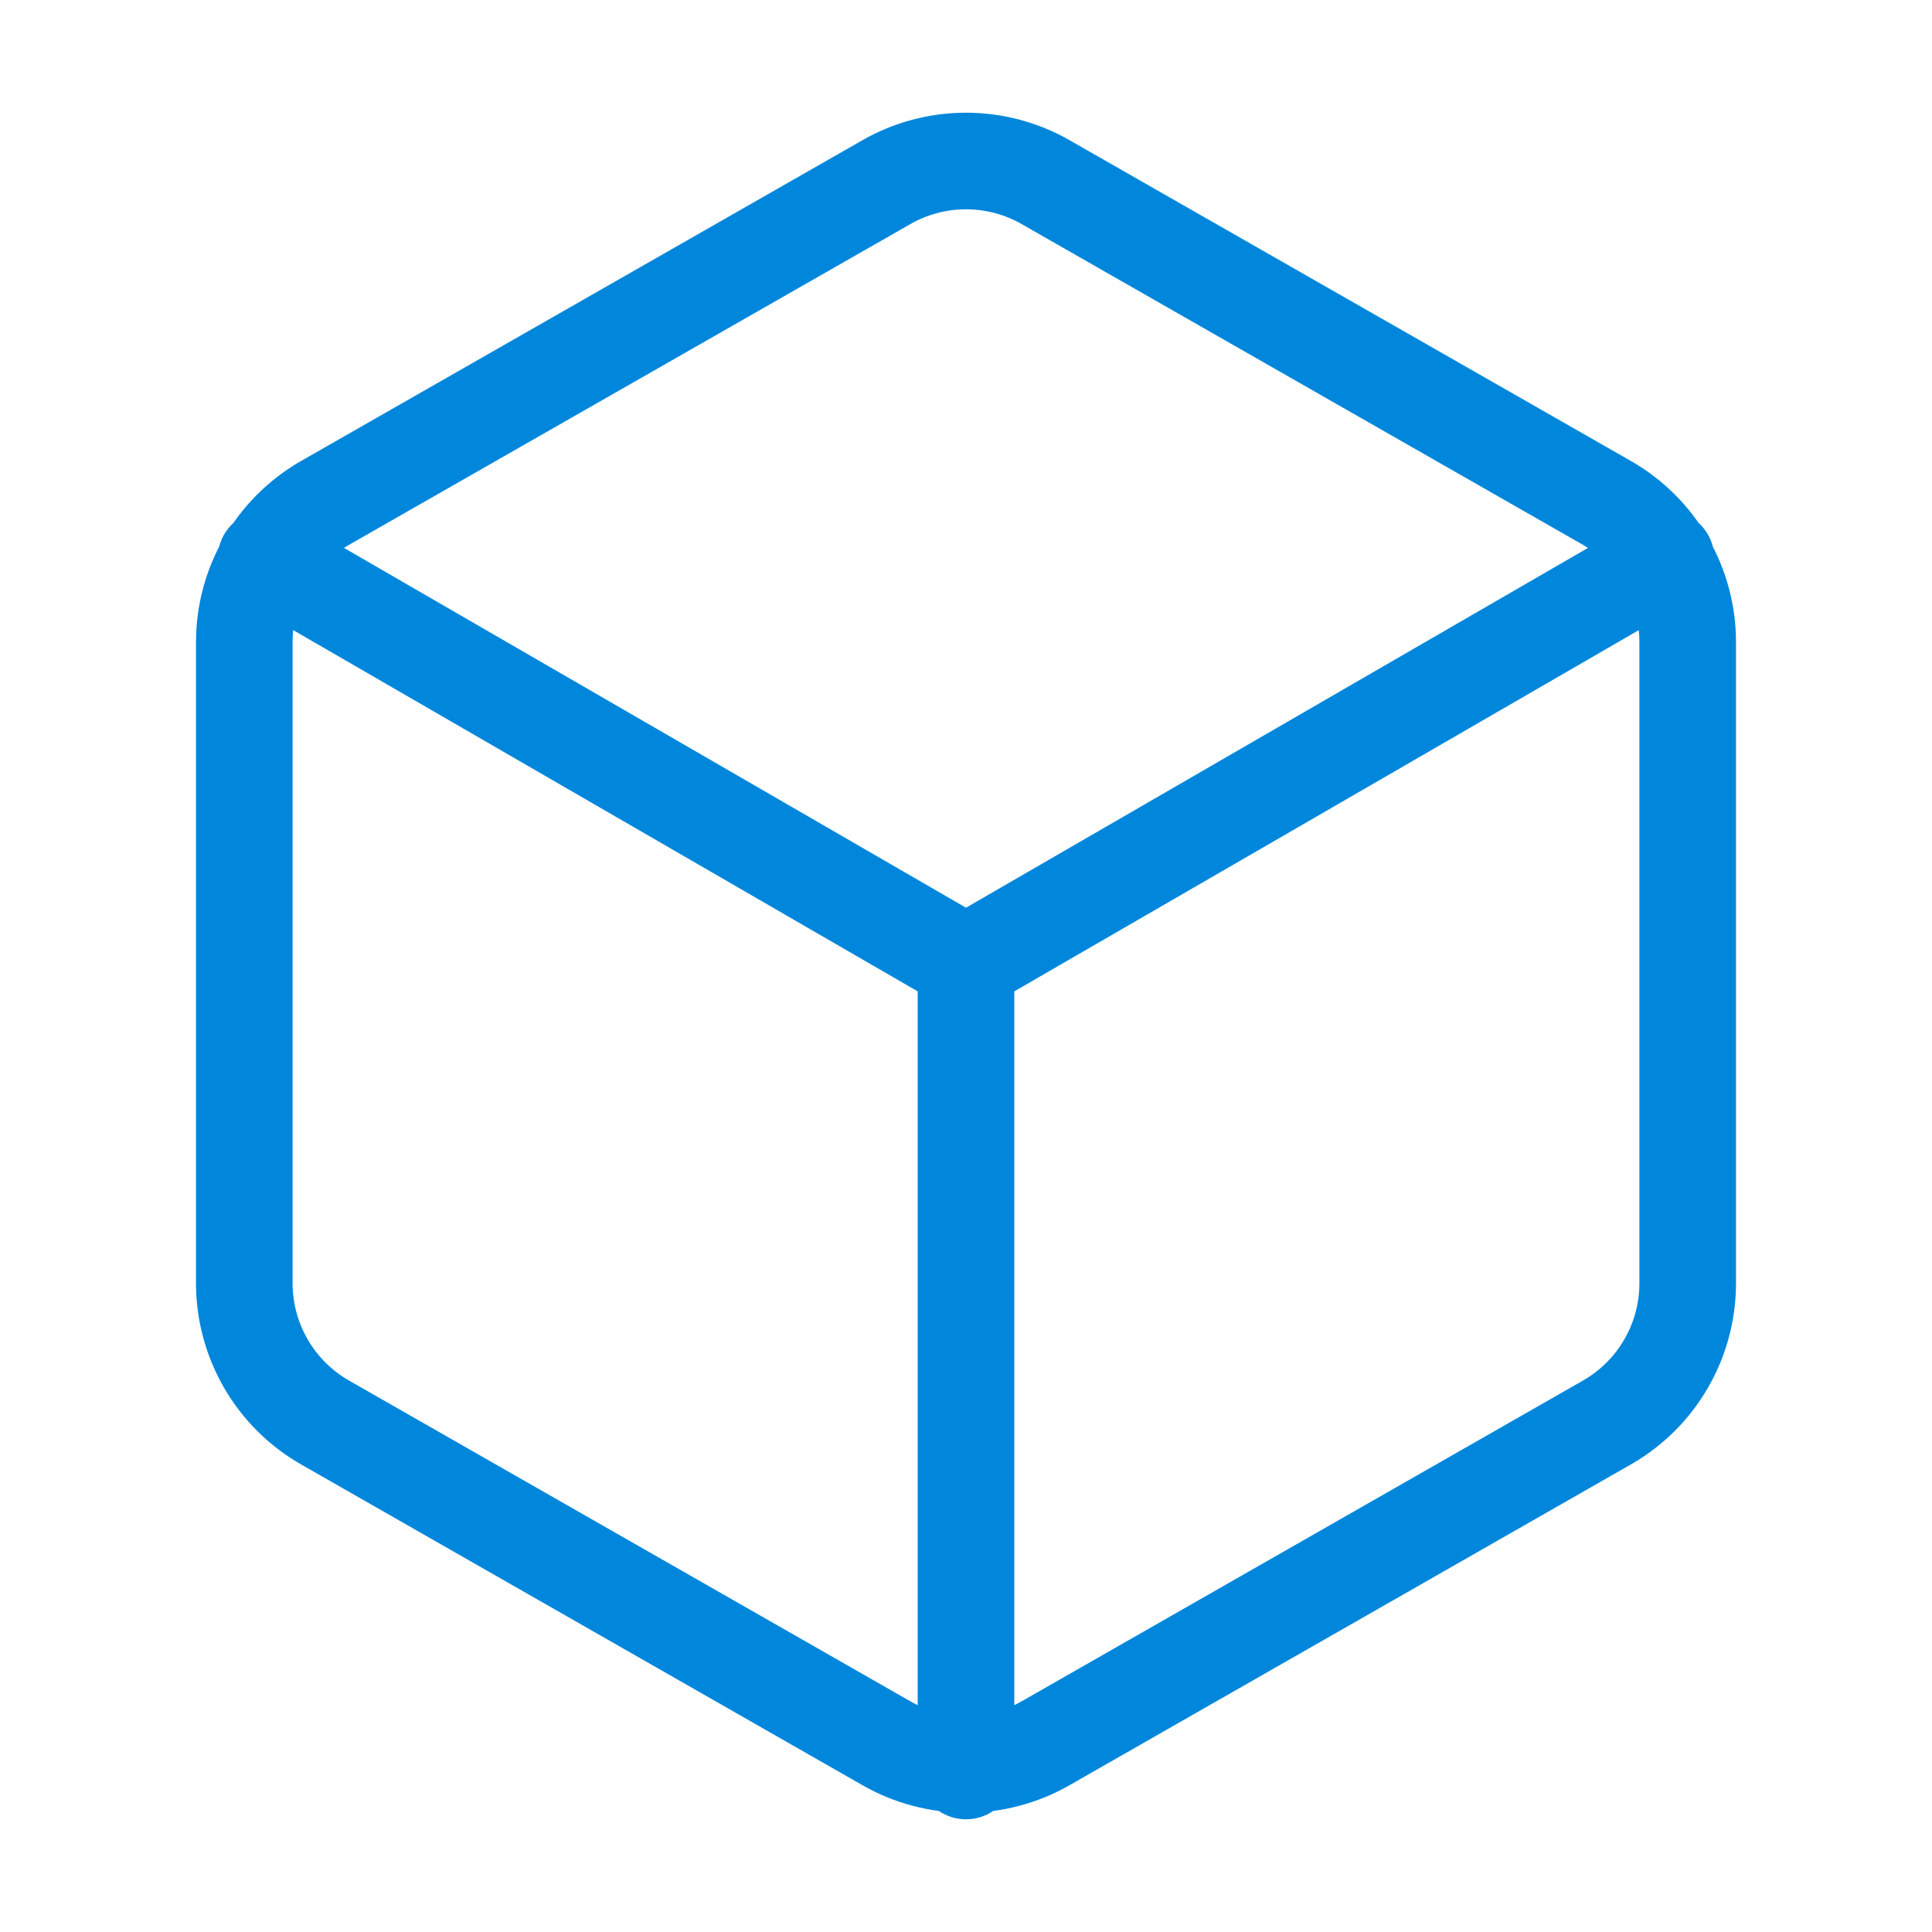
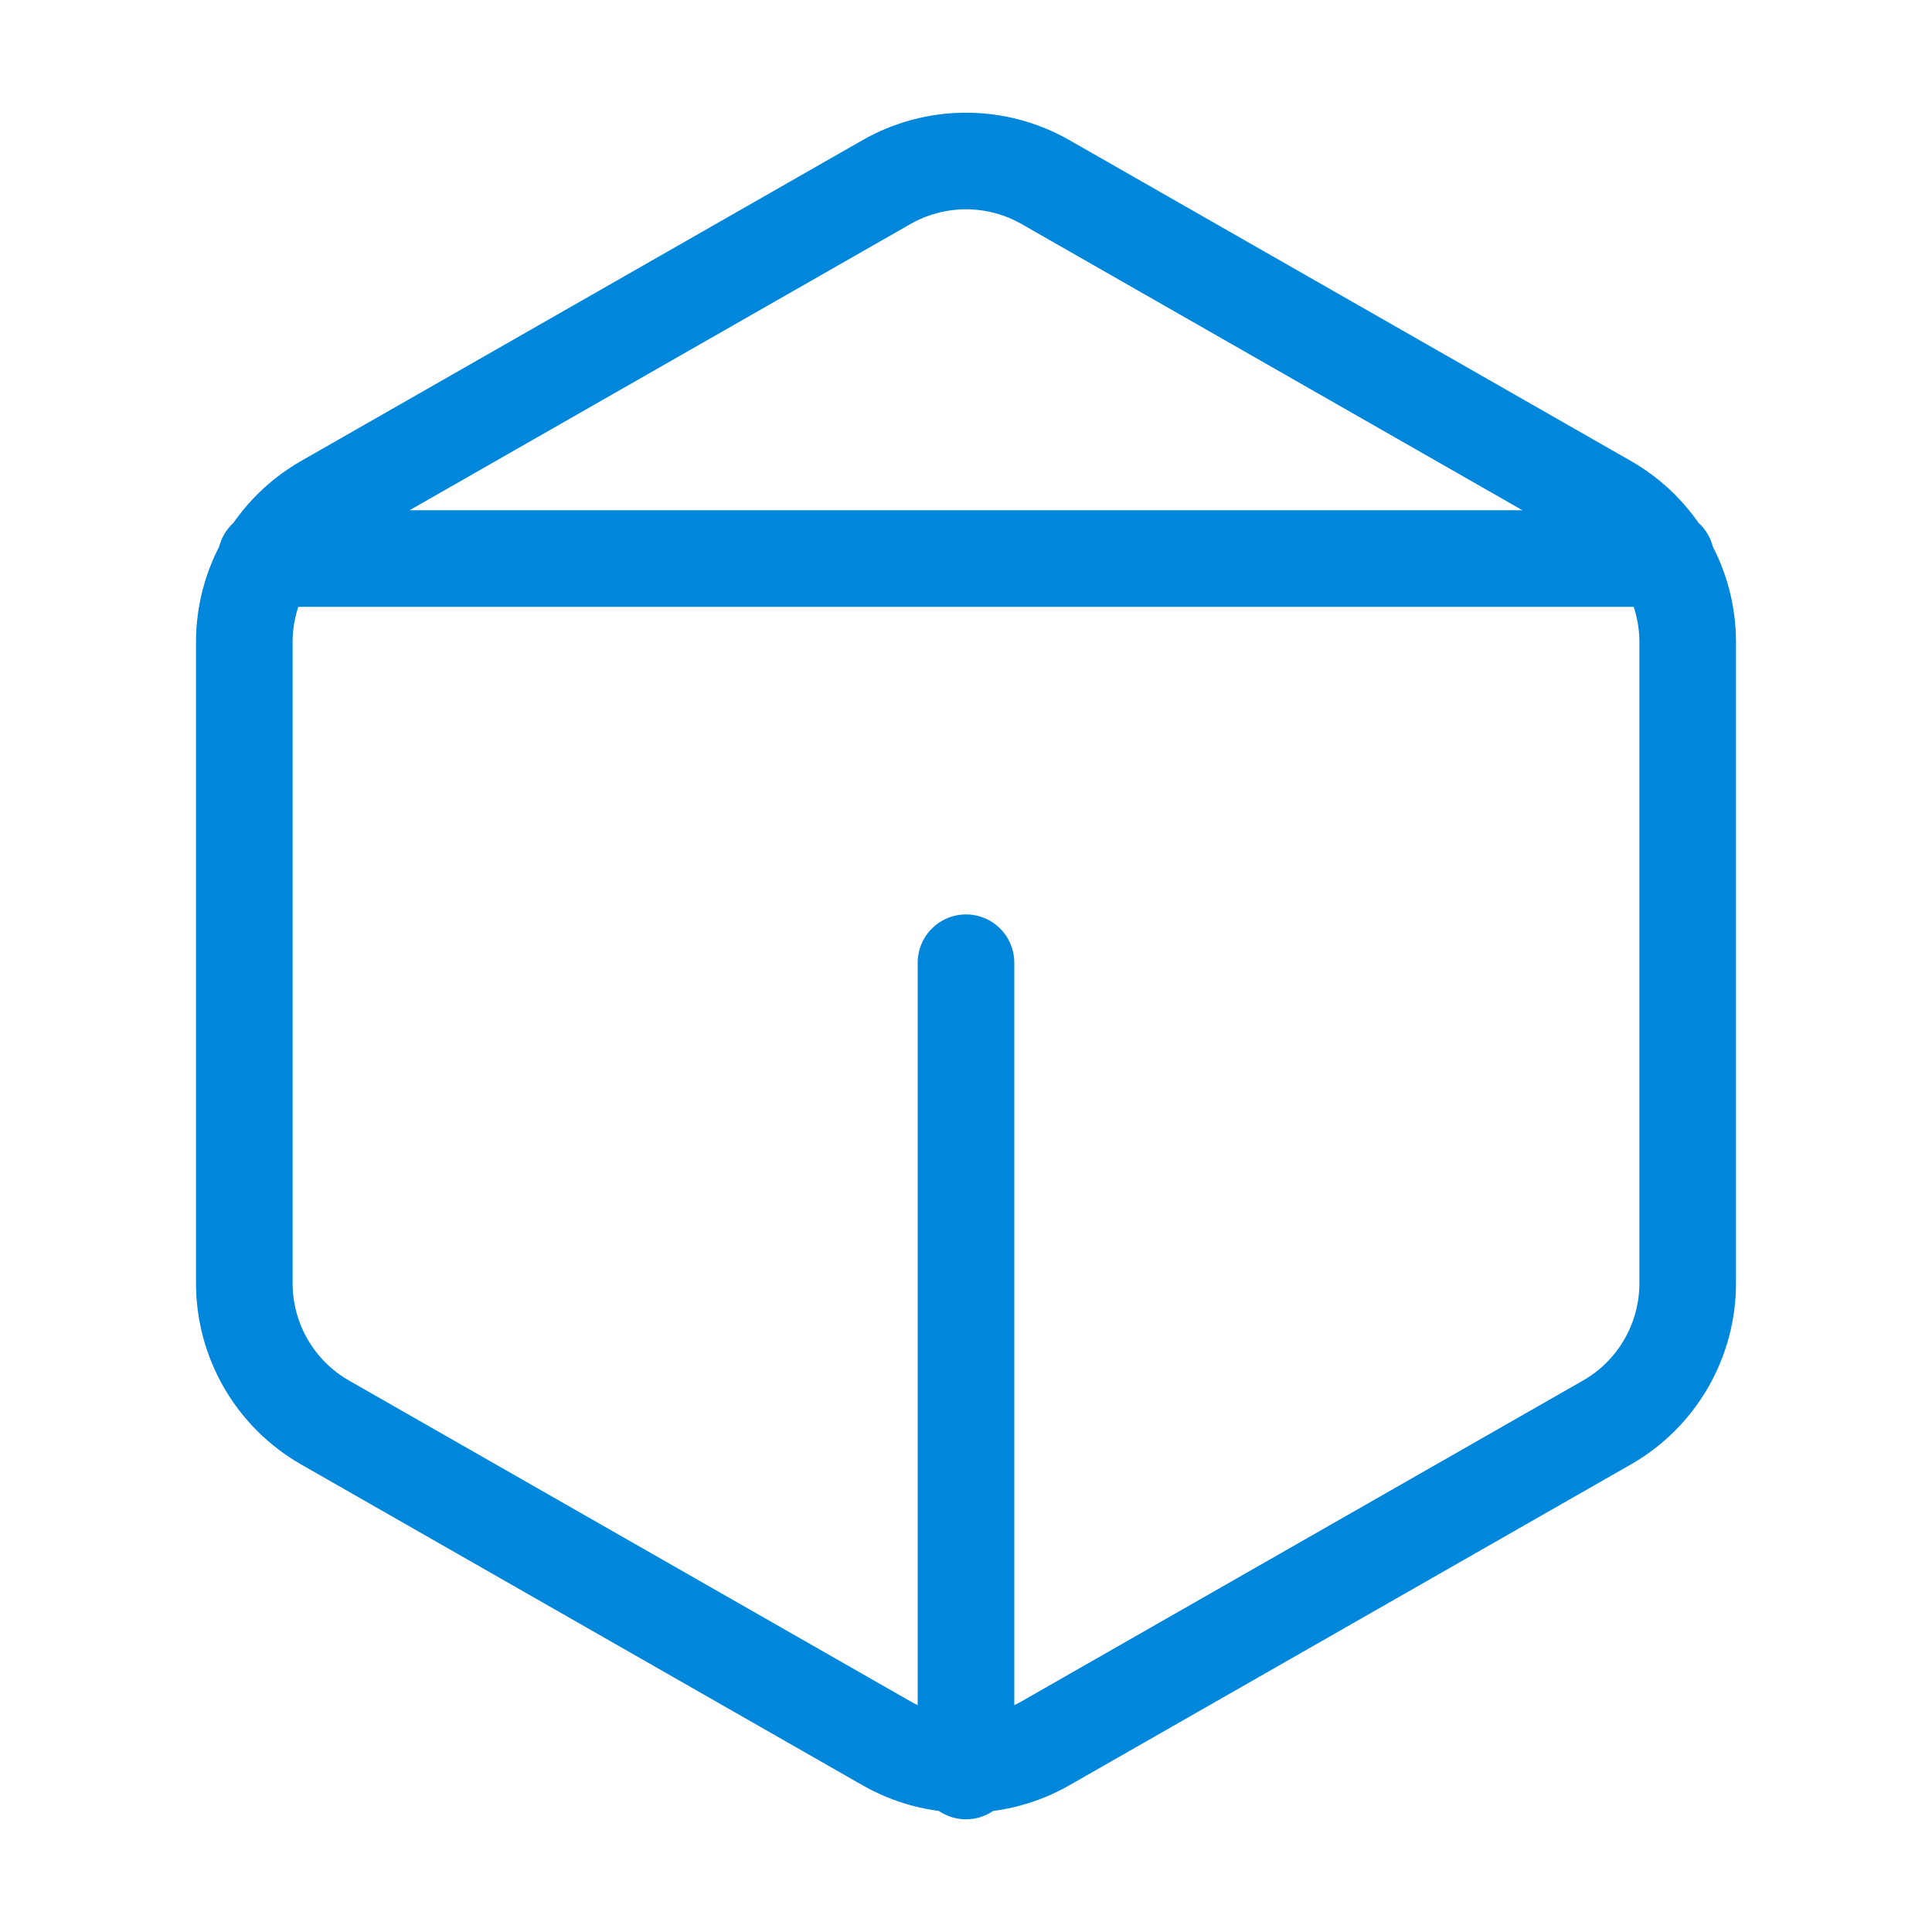
<svg xmlns="http://www.w3.org/2000/svg" width="60" height="60" viewBox="0 0 60 60" fill="none">
-   <path d="M8.26 17.347L30 29.923L51.74 17.347M30 55V29.898M52.413 39.859V19.937C52.412 19.063 52.181 18.205 51.744 17.449C51.307 16.693 50.679 16.065 49.922 15.628L32.49 5.667C31.733 5.23 30.874 5 30 5C29.126 5 28.267 5.23 27.51 5.667L10.078 15.628C9.321 16.065 8.693 16.693 8.256 17.449C7.819 18.205 7.588 19.063 7.587 19.937V39.859C7.588 40.732 7.819 41.59 8.256 42.346C8.693 43.103 9.321 43.73 10.078 44.167L27.51 54.128C28.267 54.566 29.126 54.796 30 54.796C30.874 54.796 31.733 54.566 32.49 54.128L49.922 44.167C50.679 43.73 51.307 43.103 51.744 42.346C52.181 41.59 52.412 40.732 52.413 39.859Z" stroke="#0087DC" stroke-width="3" stroke-linecap="round" stroke-linejoin="round" />
+   <path d="M8.26 17.347L51.74 17.347M30 55V29.898M52.413 39.859V19.937C52.412 19.063 52.181 18.205 51.744 17.449C51.307 16.693 50.679 16.065 49.922 15.628L32.49 5.667C31.733 5.23 30.874 5 30 5C29.126 5 28.267 5.23 27.51 5.667L10.078 15.628C9.321 16.065 8.693 16.693 8.256 17.449C7.819 18.205 7.588 19.063 7.587 19.937V39.859C7.588 40.732 7.819 41.59 8.256 42.346C8.693 43.103 9.321 43.73 10.078 44.167L27.51 54.128C28.267 54.566 29.126 54.796 30 54.796C30.874 54.796 31.733 54.566 32.49 54.128L49.922 44.167C50.679 43.73 51.307 43.103 51.744 42.346C52.181 41.59 52.412 40.732 52.413 39.859Z" stroke="#0087DC" stroke-width="3" stroke-linecap="round" stroke-linejoin="round" />
</svg>